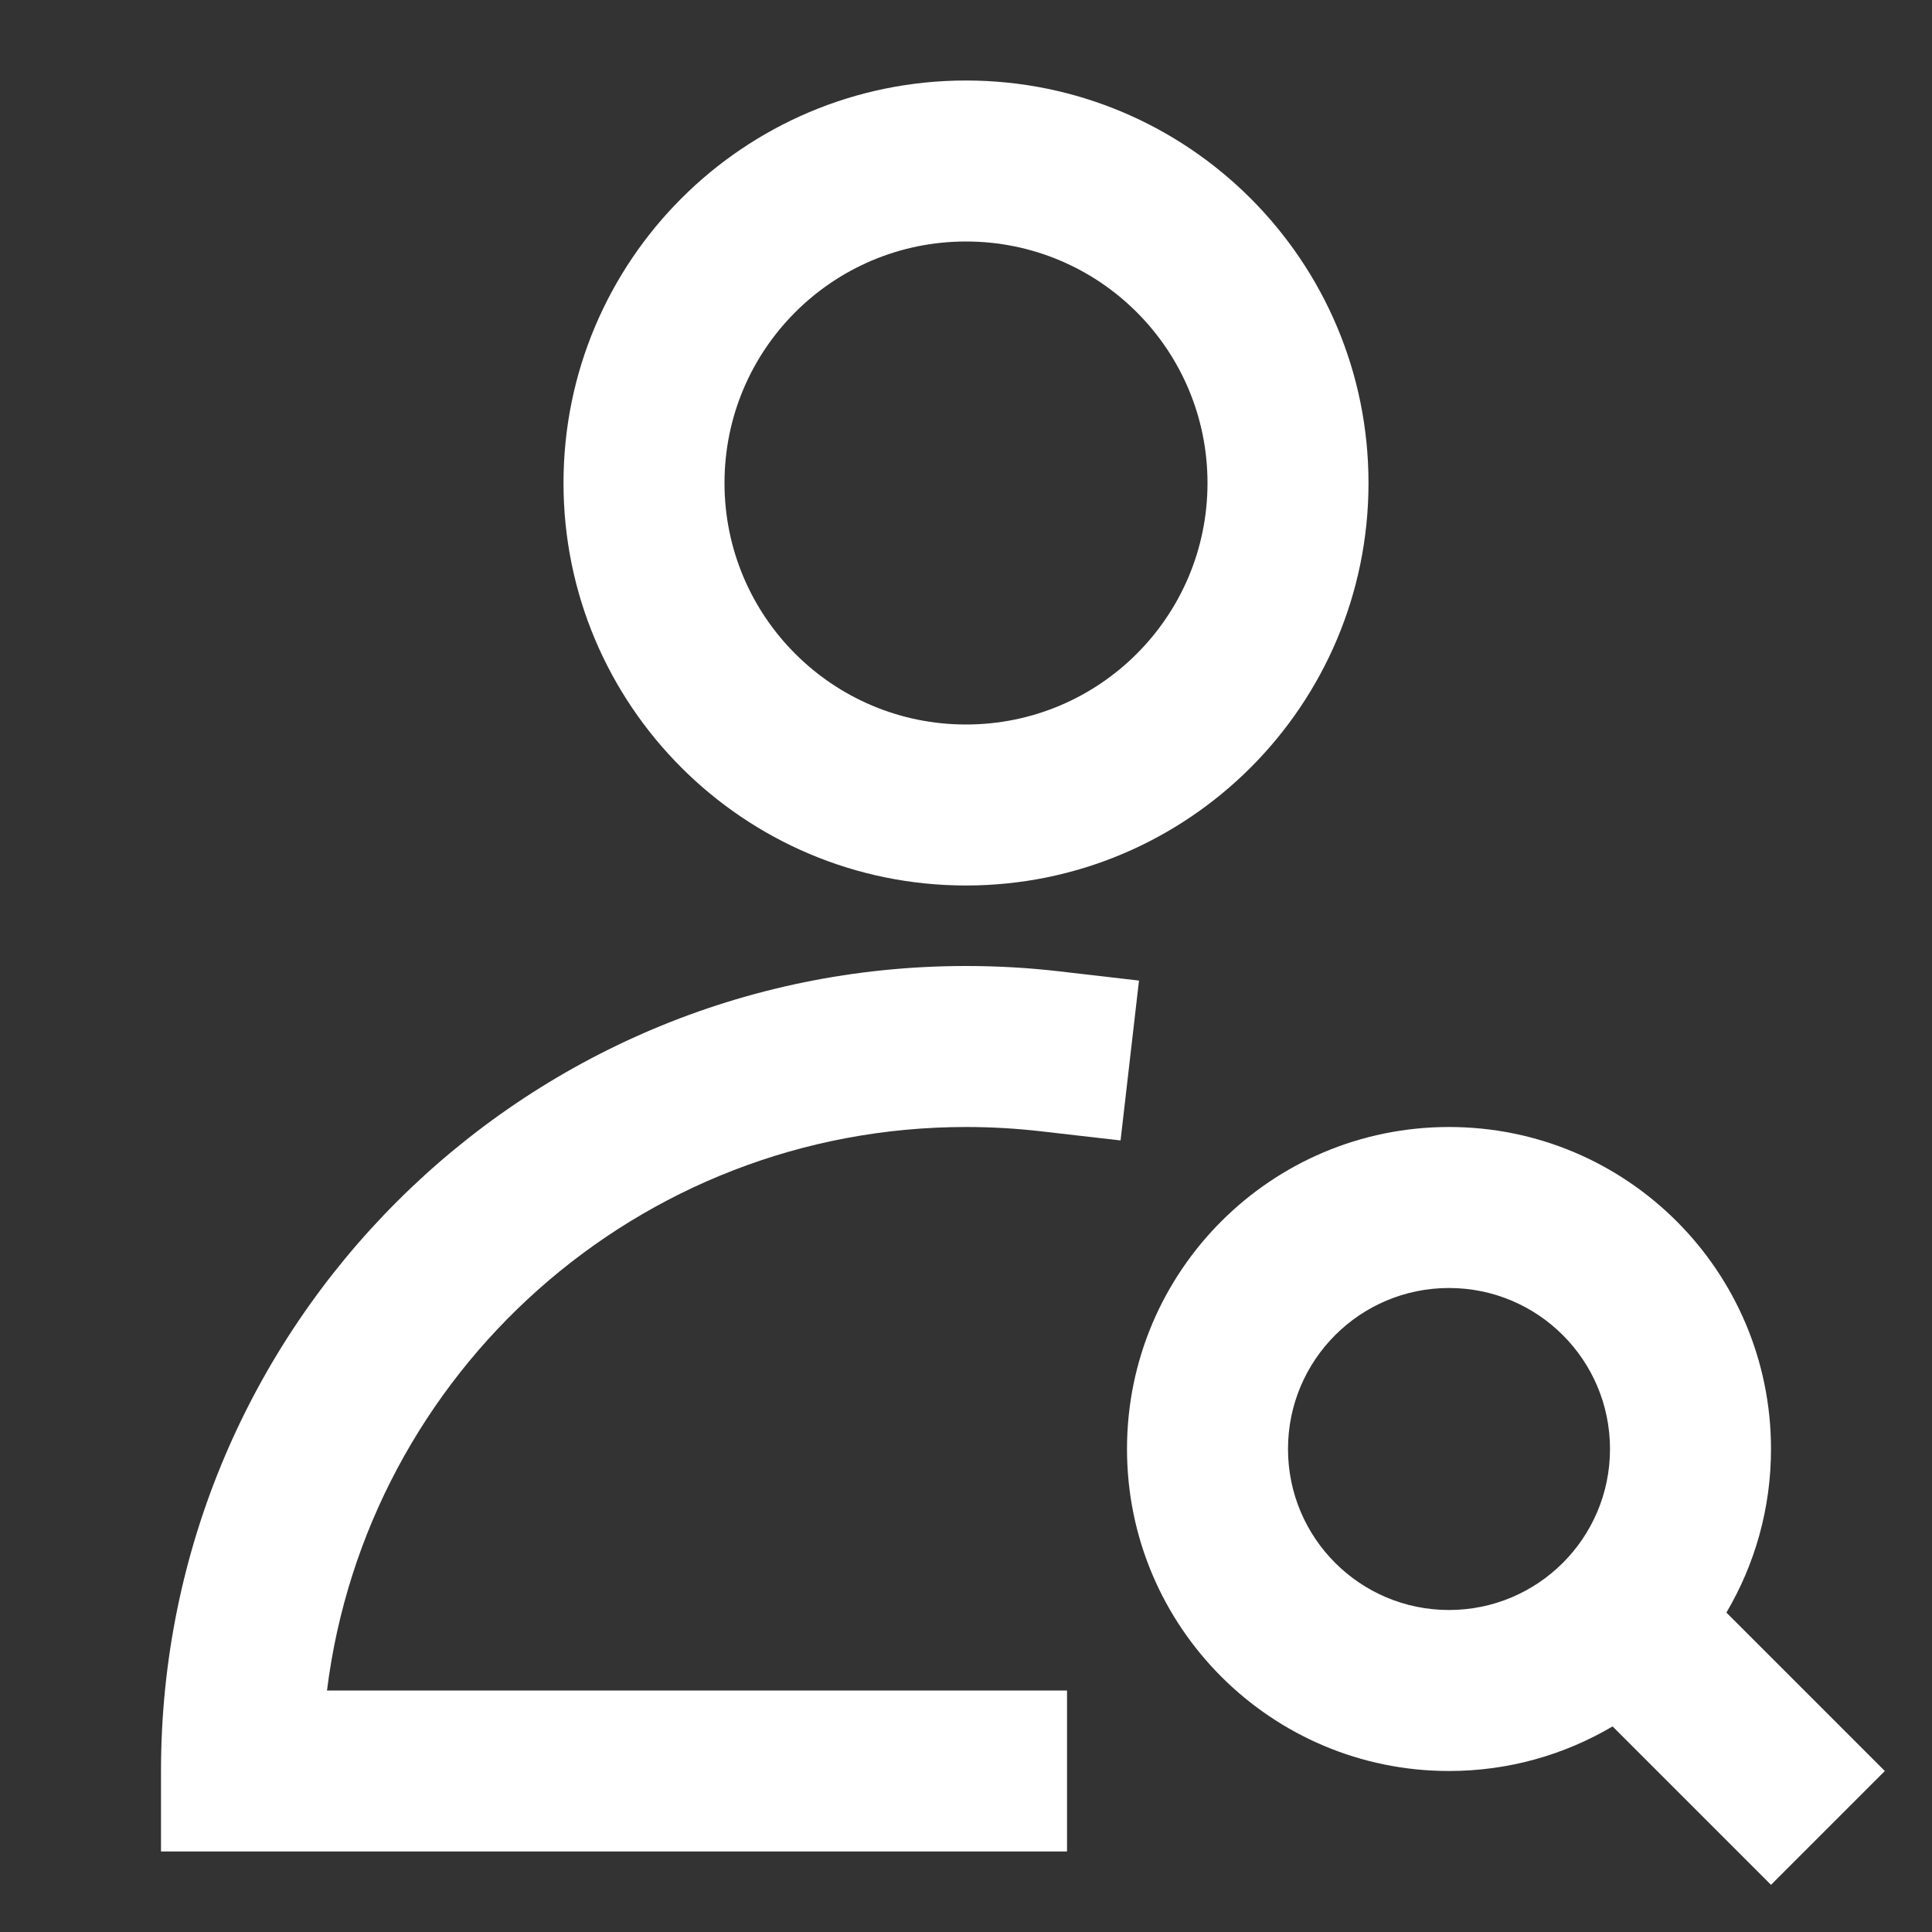
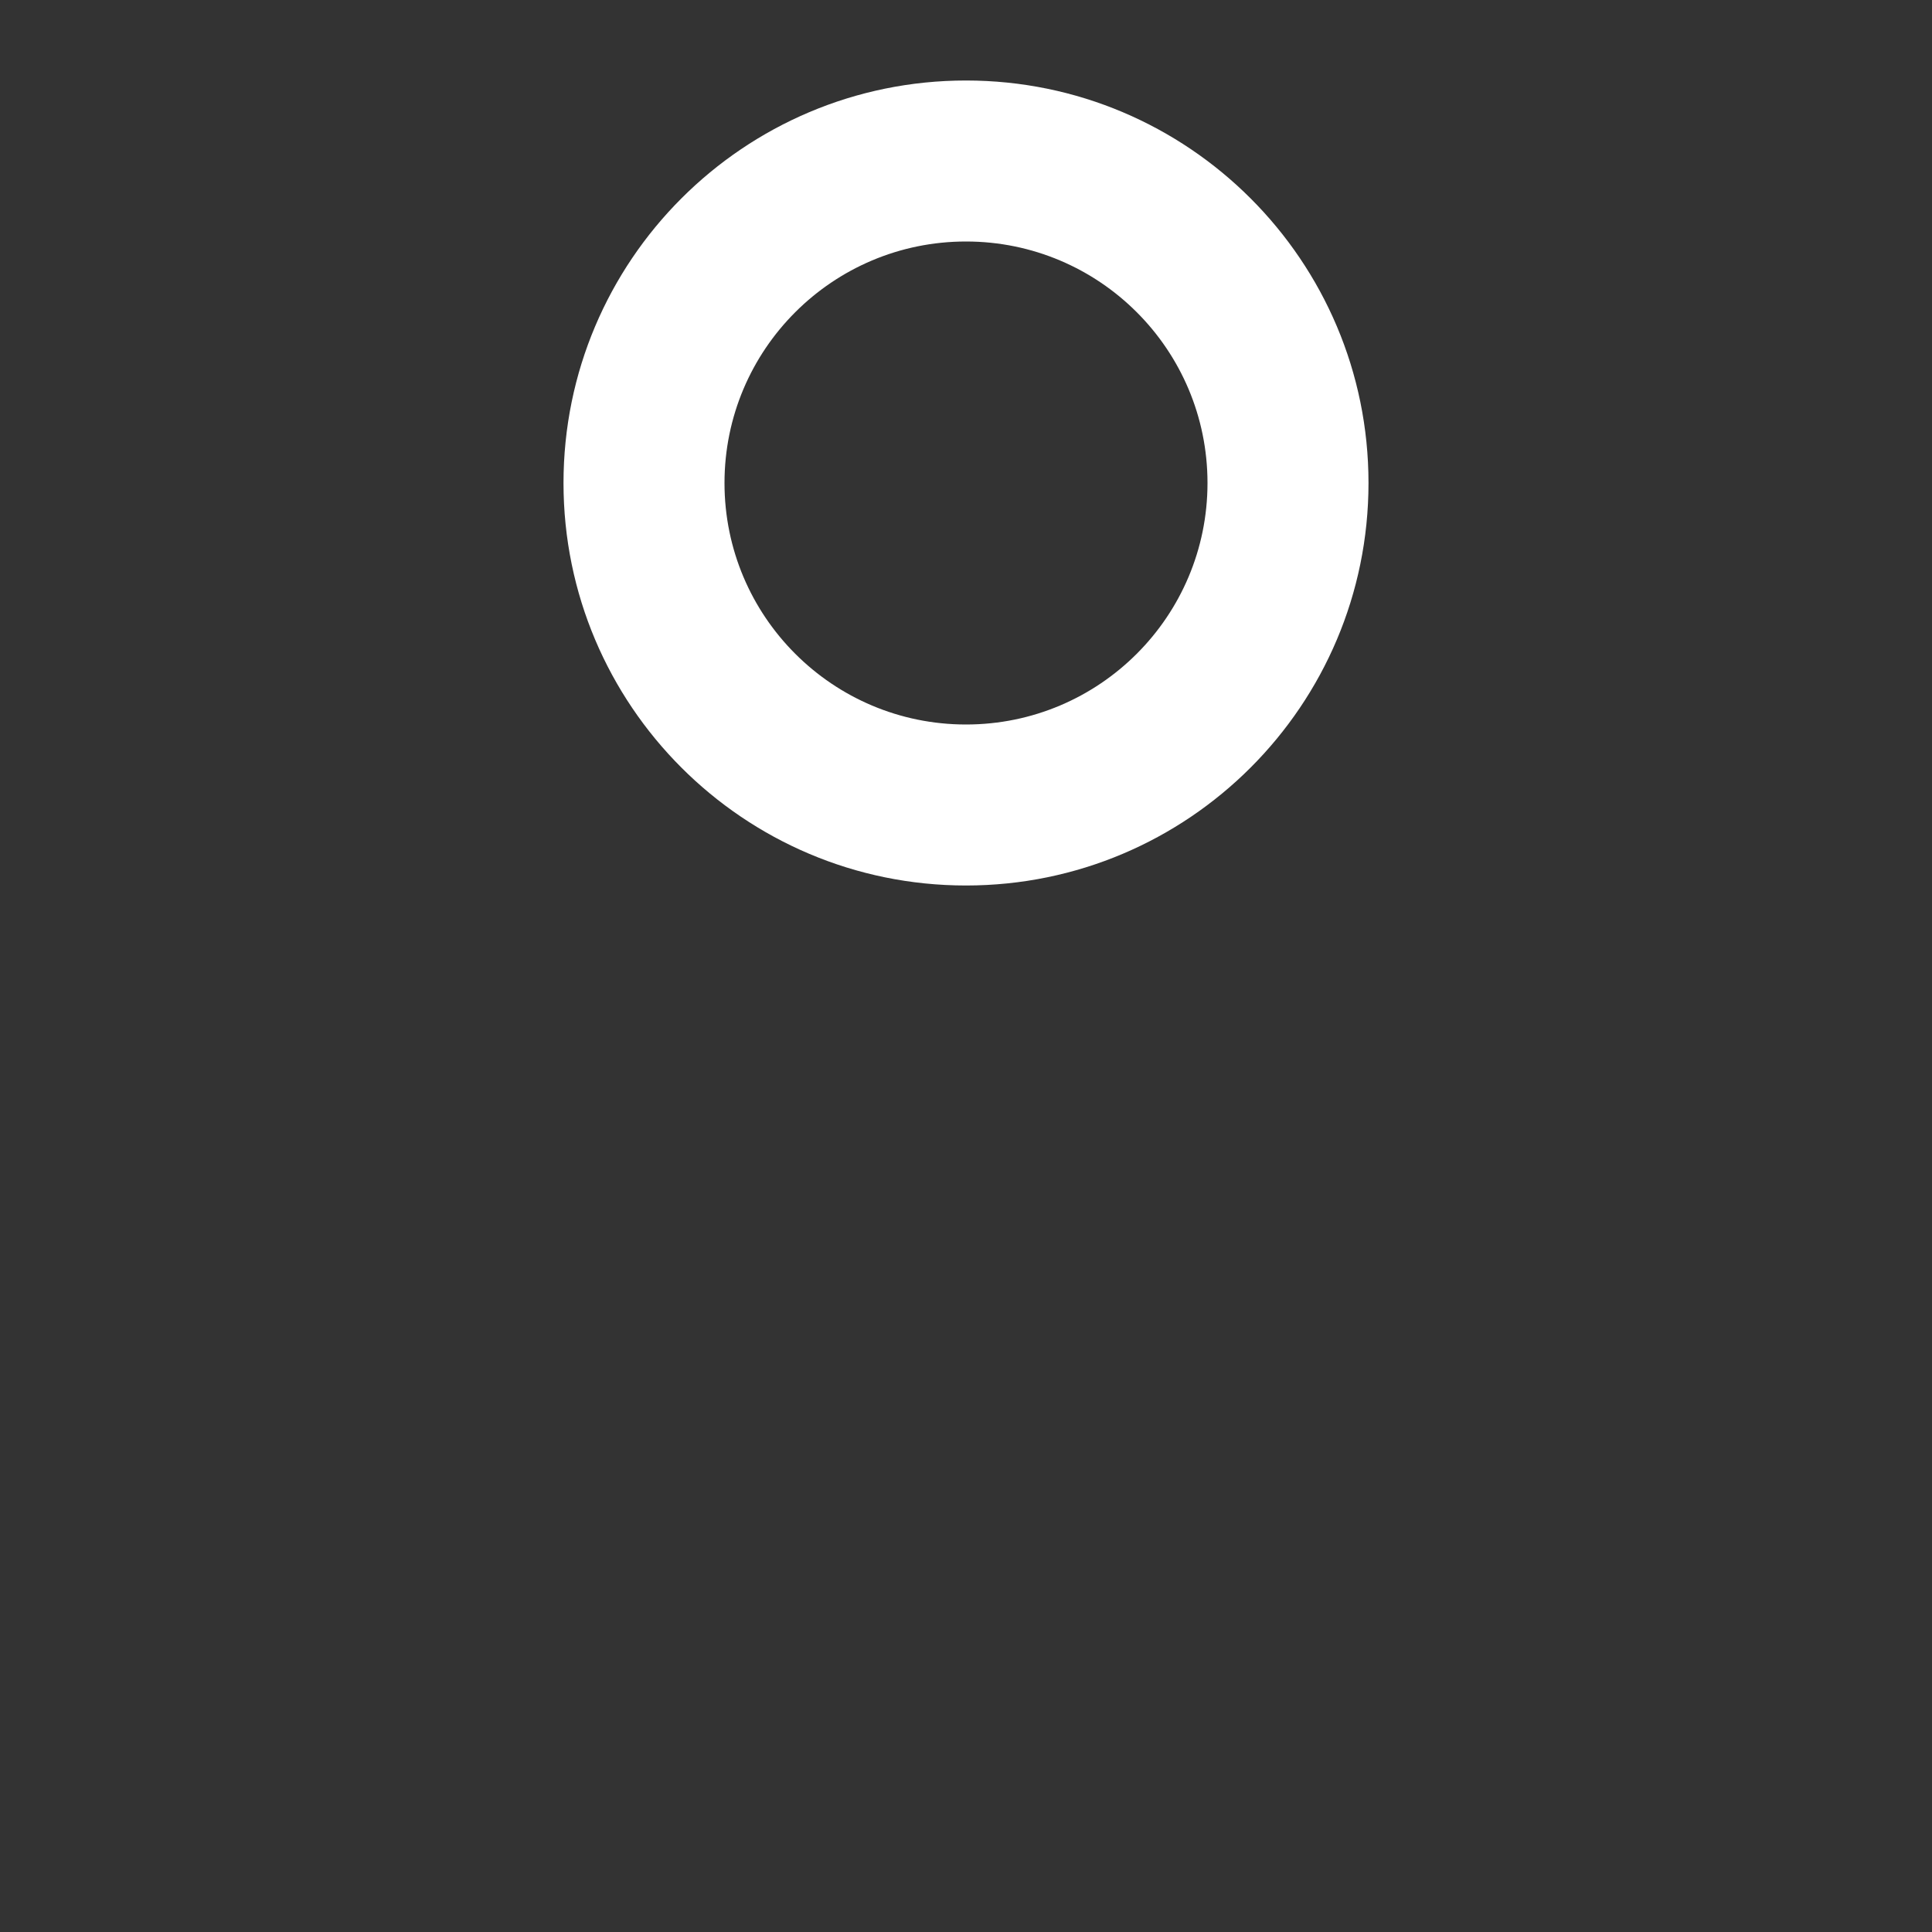
<svg xmlns="http://www.w3.org/2000/svg" width="24" height="24" viewBox="0 0 24 24" fill="none">
  <rect x="0" y="0" width="24" height="24" fill="#333333" stroke="none" />
  <path fill-rule="evenodd" clip-rule="evenodd" d="M7 6C7 3.239 9.239 1 12 1C14.761 1 17 3.239 17 6C17 8.761 14.761 11 12 11C9.239 11 7 8.761 7 6ZM12 3C10.343 3 9 4.343 9 6C9 7.657 10.343 9 12 9C13.657 9 15 7.657 15 6C15 4.343 13.657 3 12 3Z" fill="#ffffff" />
-   <path d="M4.062 21C4.554 17.054 7.92 14 12 14C12.314 14 12.623 14.018 12.927 14.053L13.92 14.167L14.149 12.181L13.155 12.066C12.776 12.022 12.39 12 12 12C6.477 12 2 16.477 2 22V23H13.255V21H4.062Z" fill="#ffffff" />
-   <path fill-rule="evenodd" clip-rule="evenodd" d="M14 18C14 15.791 15.791 14 18 14C20.209 14 22 15.791 22 18C22 18.742 21.798 19.436 21.446 20.032L23.414 22L22 23.414L20.032 21.446C19.436 21.798 18.742 22 18 22C15.791 22 14 20.209 14 18ZM18 16C16.895 16 16 16.895 16 18C16 19.105 16.895 20 18 20C19.105 20 20 19.105 20 18C20 16.895 19.105 16 18 16Z" fill="#ffffff" />
</svg>